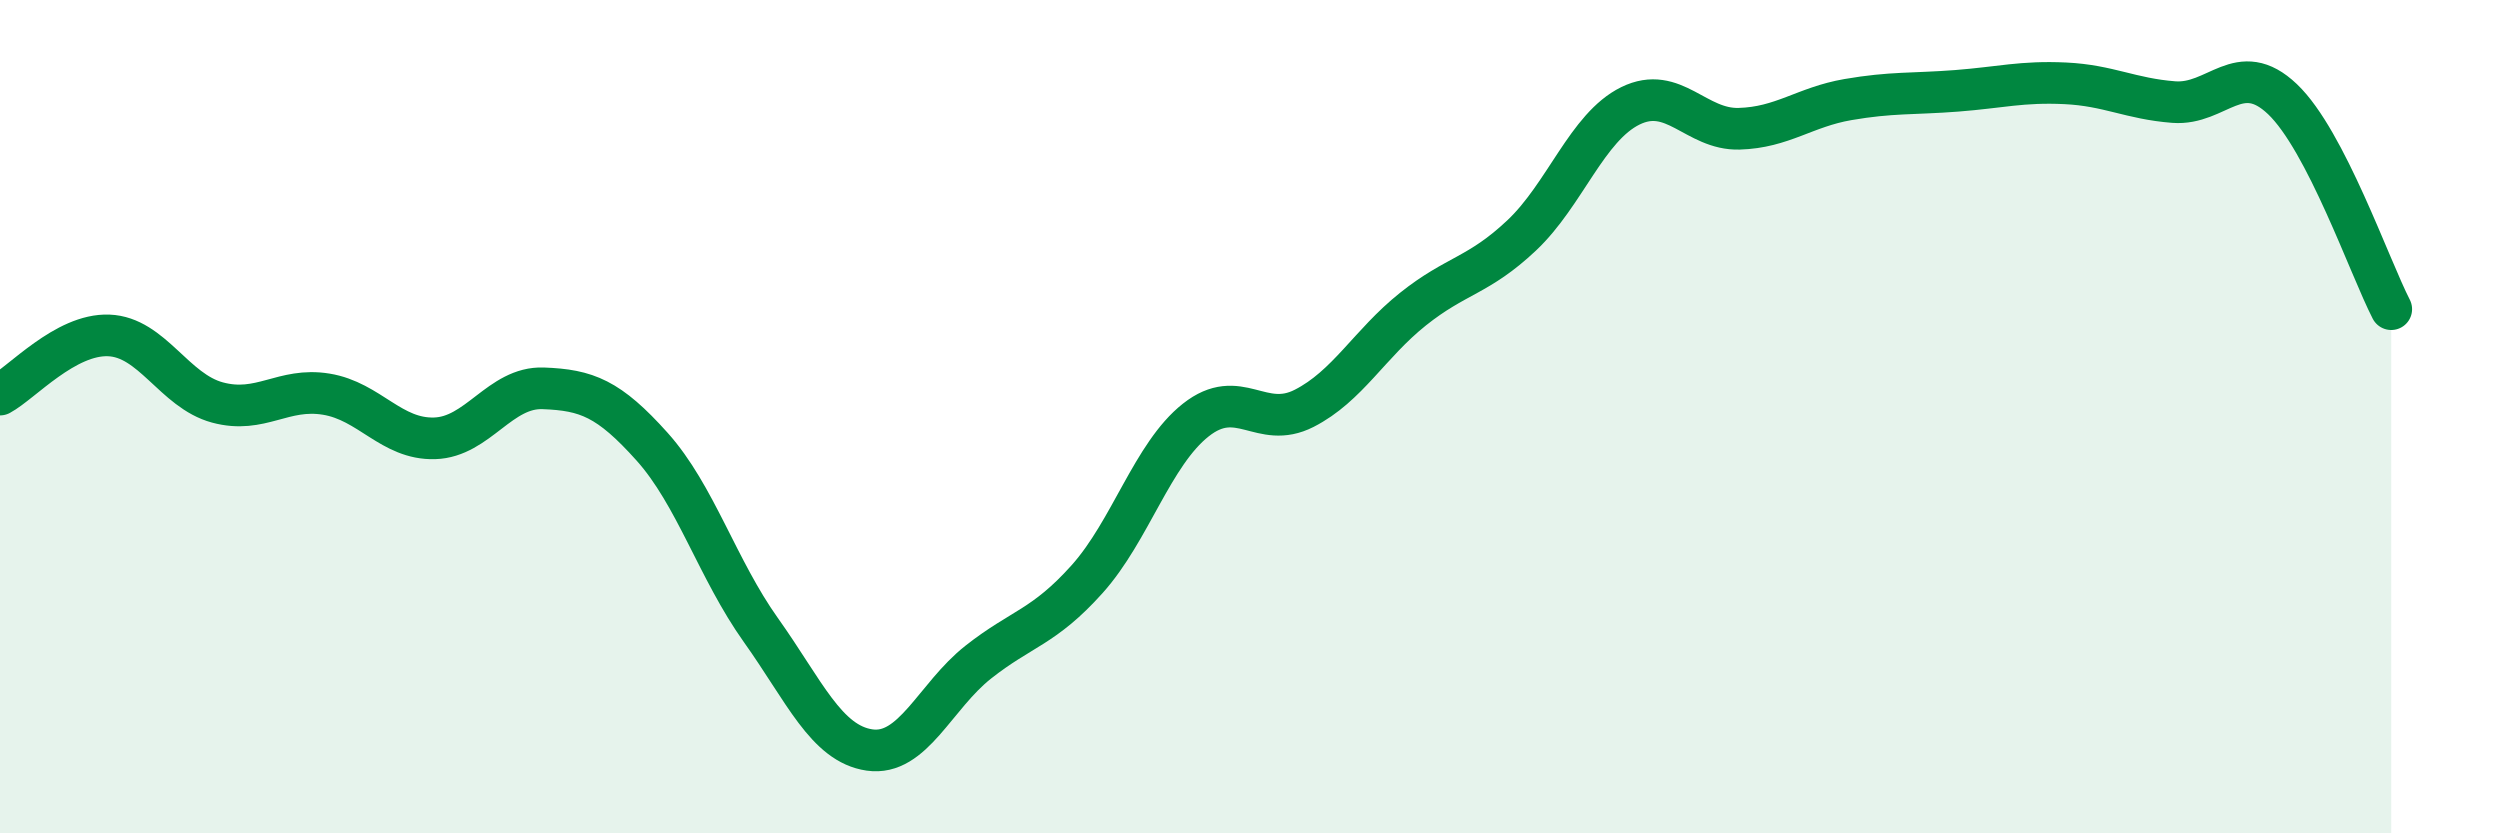
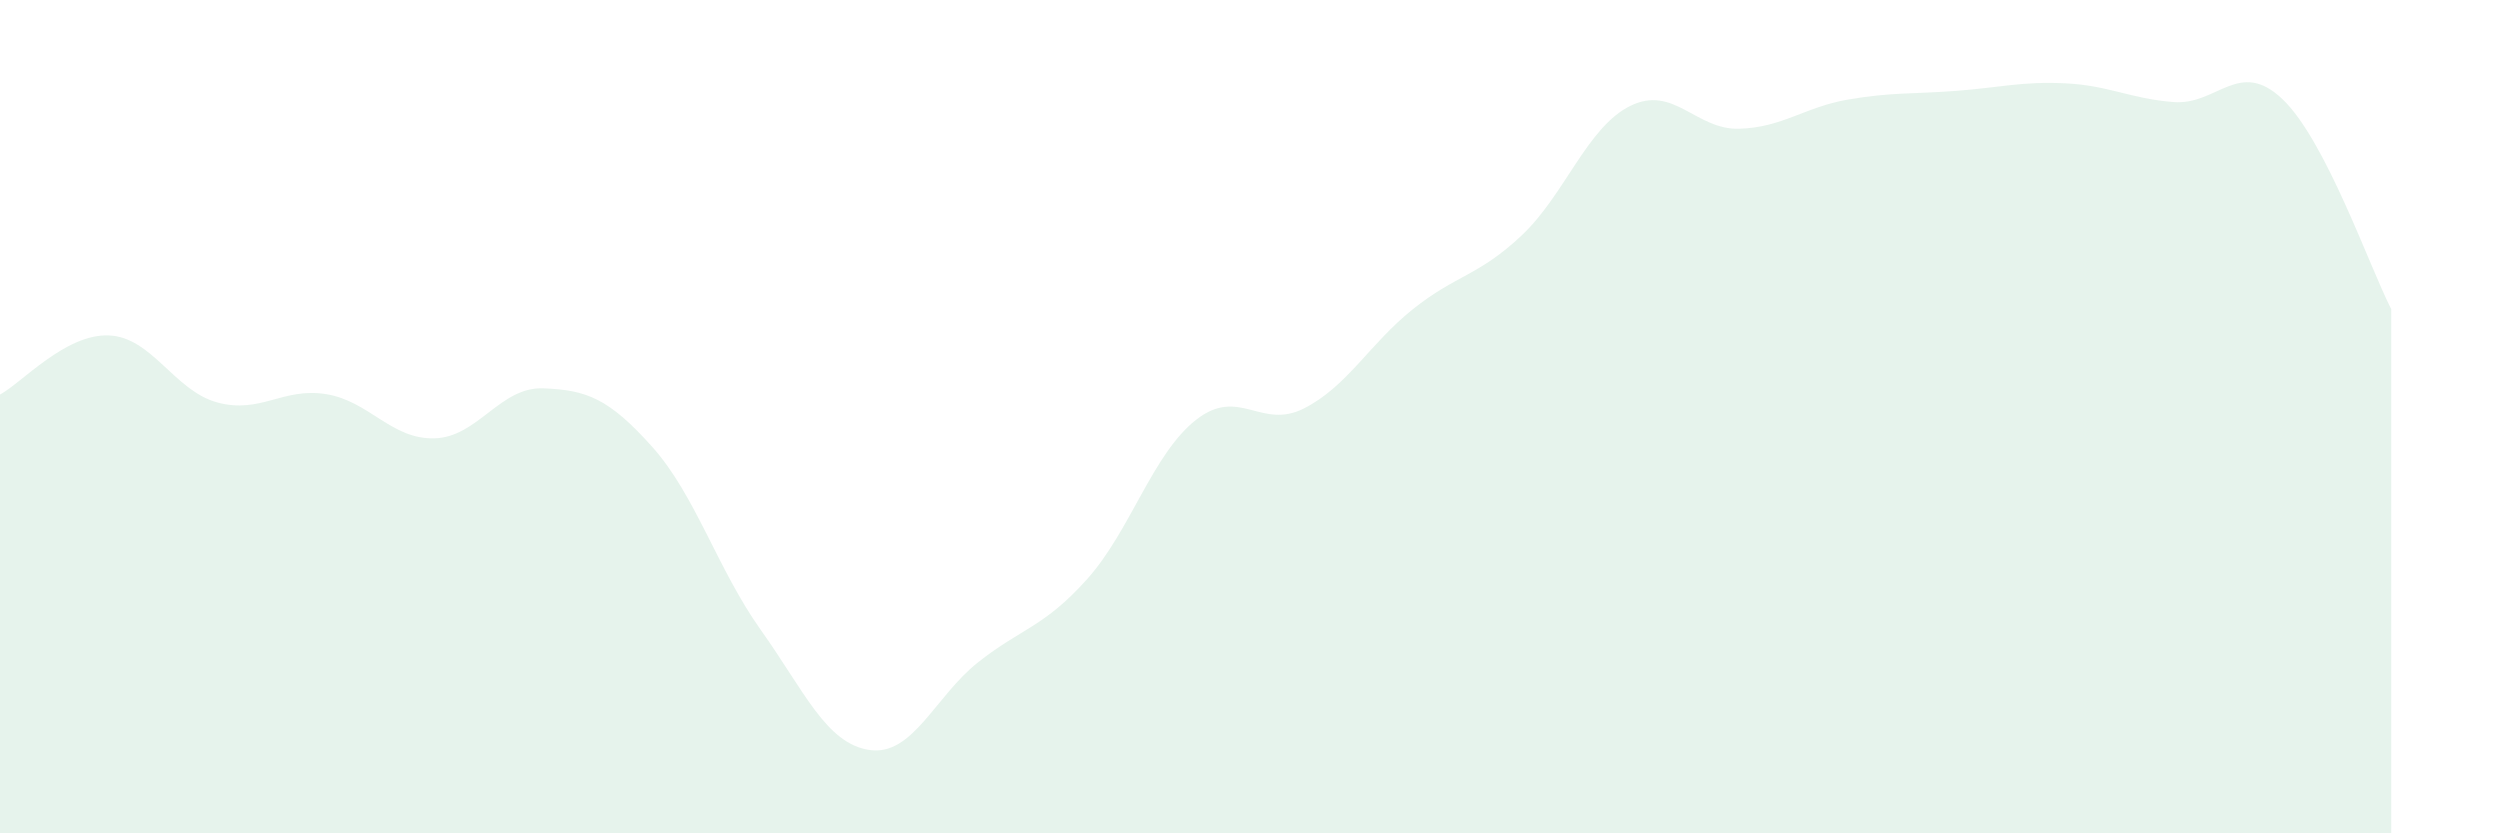
<svg xmlns="http://www.w3.org/2000/svg" width="60" height="20" viewBox="0 0 60 20">
  <path d="M 0,9.47 C 0.52,9.19 1.57,8.01 2.61,8.05 C 3.65,8.09 4.18,9.38 5.22,9.66 C 6.26,9.94 6.79,9.29 7.83,9.46 C 8.87,9.63 9.39,10.55 10.43,10.52 C 11.47,10.49 12,9.28 13.04,9.32 C 14.08,9.36 14.61,9.56 15.65,10.72 C 16.69,11.88 17.22,13.66 18.26,15.12 C 19.3,16.58 19.83,17.85 20.87,18 C 21.91,18.15 22.44,16.71 23.48,15.89 C 24.52,15.07 25.05,15.06 26.09,13.9 C 27.13,12.74 27.66,10.9 28.7,10.08 C 29.74,9.26 30.26,10.33 31.3,9.8 C 32.34,9.27 32.87,8.25 33.91,7.42 C 34.95,6.59 35.48,6.63 36.52,5.65 C 37.56,4.67 38.09,3.05 39.13,2.54 C 40.17,2.03 40.7,3.12 41.74,3.09 C 42.78,3.06 43.31,2.57 44.35,2.39 C 45.39,2.21 45.92,2.26 46.96,2.18 C 48,2.1 48.53,1.95 49.57,2 C 50.61,2.05 51.13,2.37 52.17,2.45 C 53.21,2.53 53.74,1.39 54.78,2.38 C 55.82,3.37 56.87,6.41 57.39,7.42L57.39 20L0 20Z" fill="#008740" opacity="0.1" stroke-linecap="round" stroke-linejoin="round" />
-   <path d="M 0,9.47 C 0.52,9.19 1.57,8.01 2.61,8.05 C 3.65,8.09 4.18,9.38 5.22,9.66 C 6.26,9.94 6.79,9.29 7.83,9.46 C 8.87,9.63 9.39,10.55 10.43,10.52 C 11.47,10.49 12,9.28 13.04,9.32 C 14.08,9.36 14.61,9.56 15.65,10.72 C 16.69,11.88 17.22,13.66 18.26,15.12 C 19.3,16.58 19.83,17.85 20.87,18 C 21.91,18.15 22.44,16.71 23.48,15.89 C 24.52,15.07 25.05,15.06 26.09,13.9 C 27.13,12.74 27.66,10.9 28.7,10.08 C 29.74,9.26 30.26,10.33 31.3,9.8 C 32.34,9.27 32.87,8.25 33.91,7.42 C 34.95,6.59 35.48,6.63 36.52,5.65 C 37.56,4.67 38.09,3.05 39.13,2.54 C 40.17,2.03 40.7,3.12 41.74,3.09 C 42.78,3.06 43.31,2.57 44.35,2.39 C 45.39,2.21 45.92,2.26 46.96,2.18 C 48,2.1 48.53,1.95 49.57,2 C 50.61,2.05 51.13,2.37 52.17,2.45 C 53.21,2.53 53.74,1.39 54.78,2.38 C 55.82,3.37 56.87,6.41 57.39,7.42" stroke="#008740" stroke-width="1" fill="none" stroke-linecap="round" stroke-linejoin="round" />
</svg>